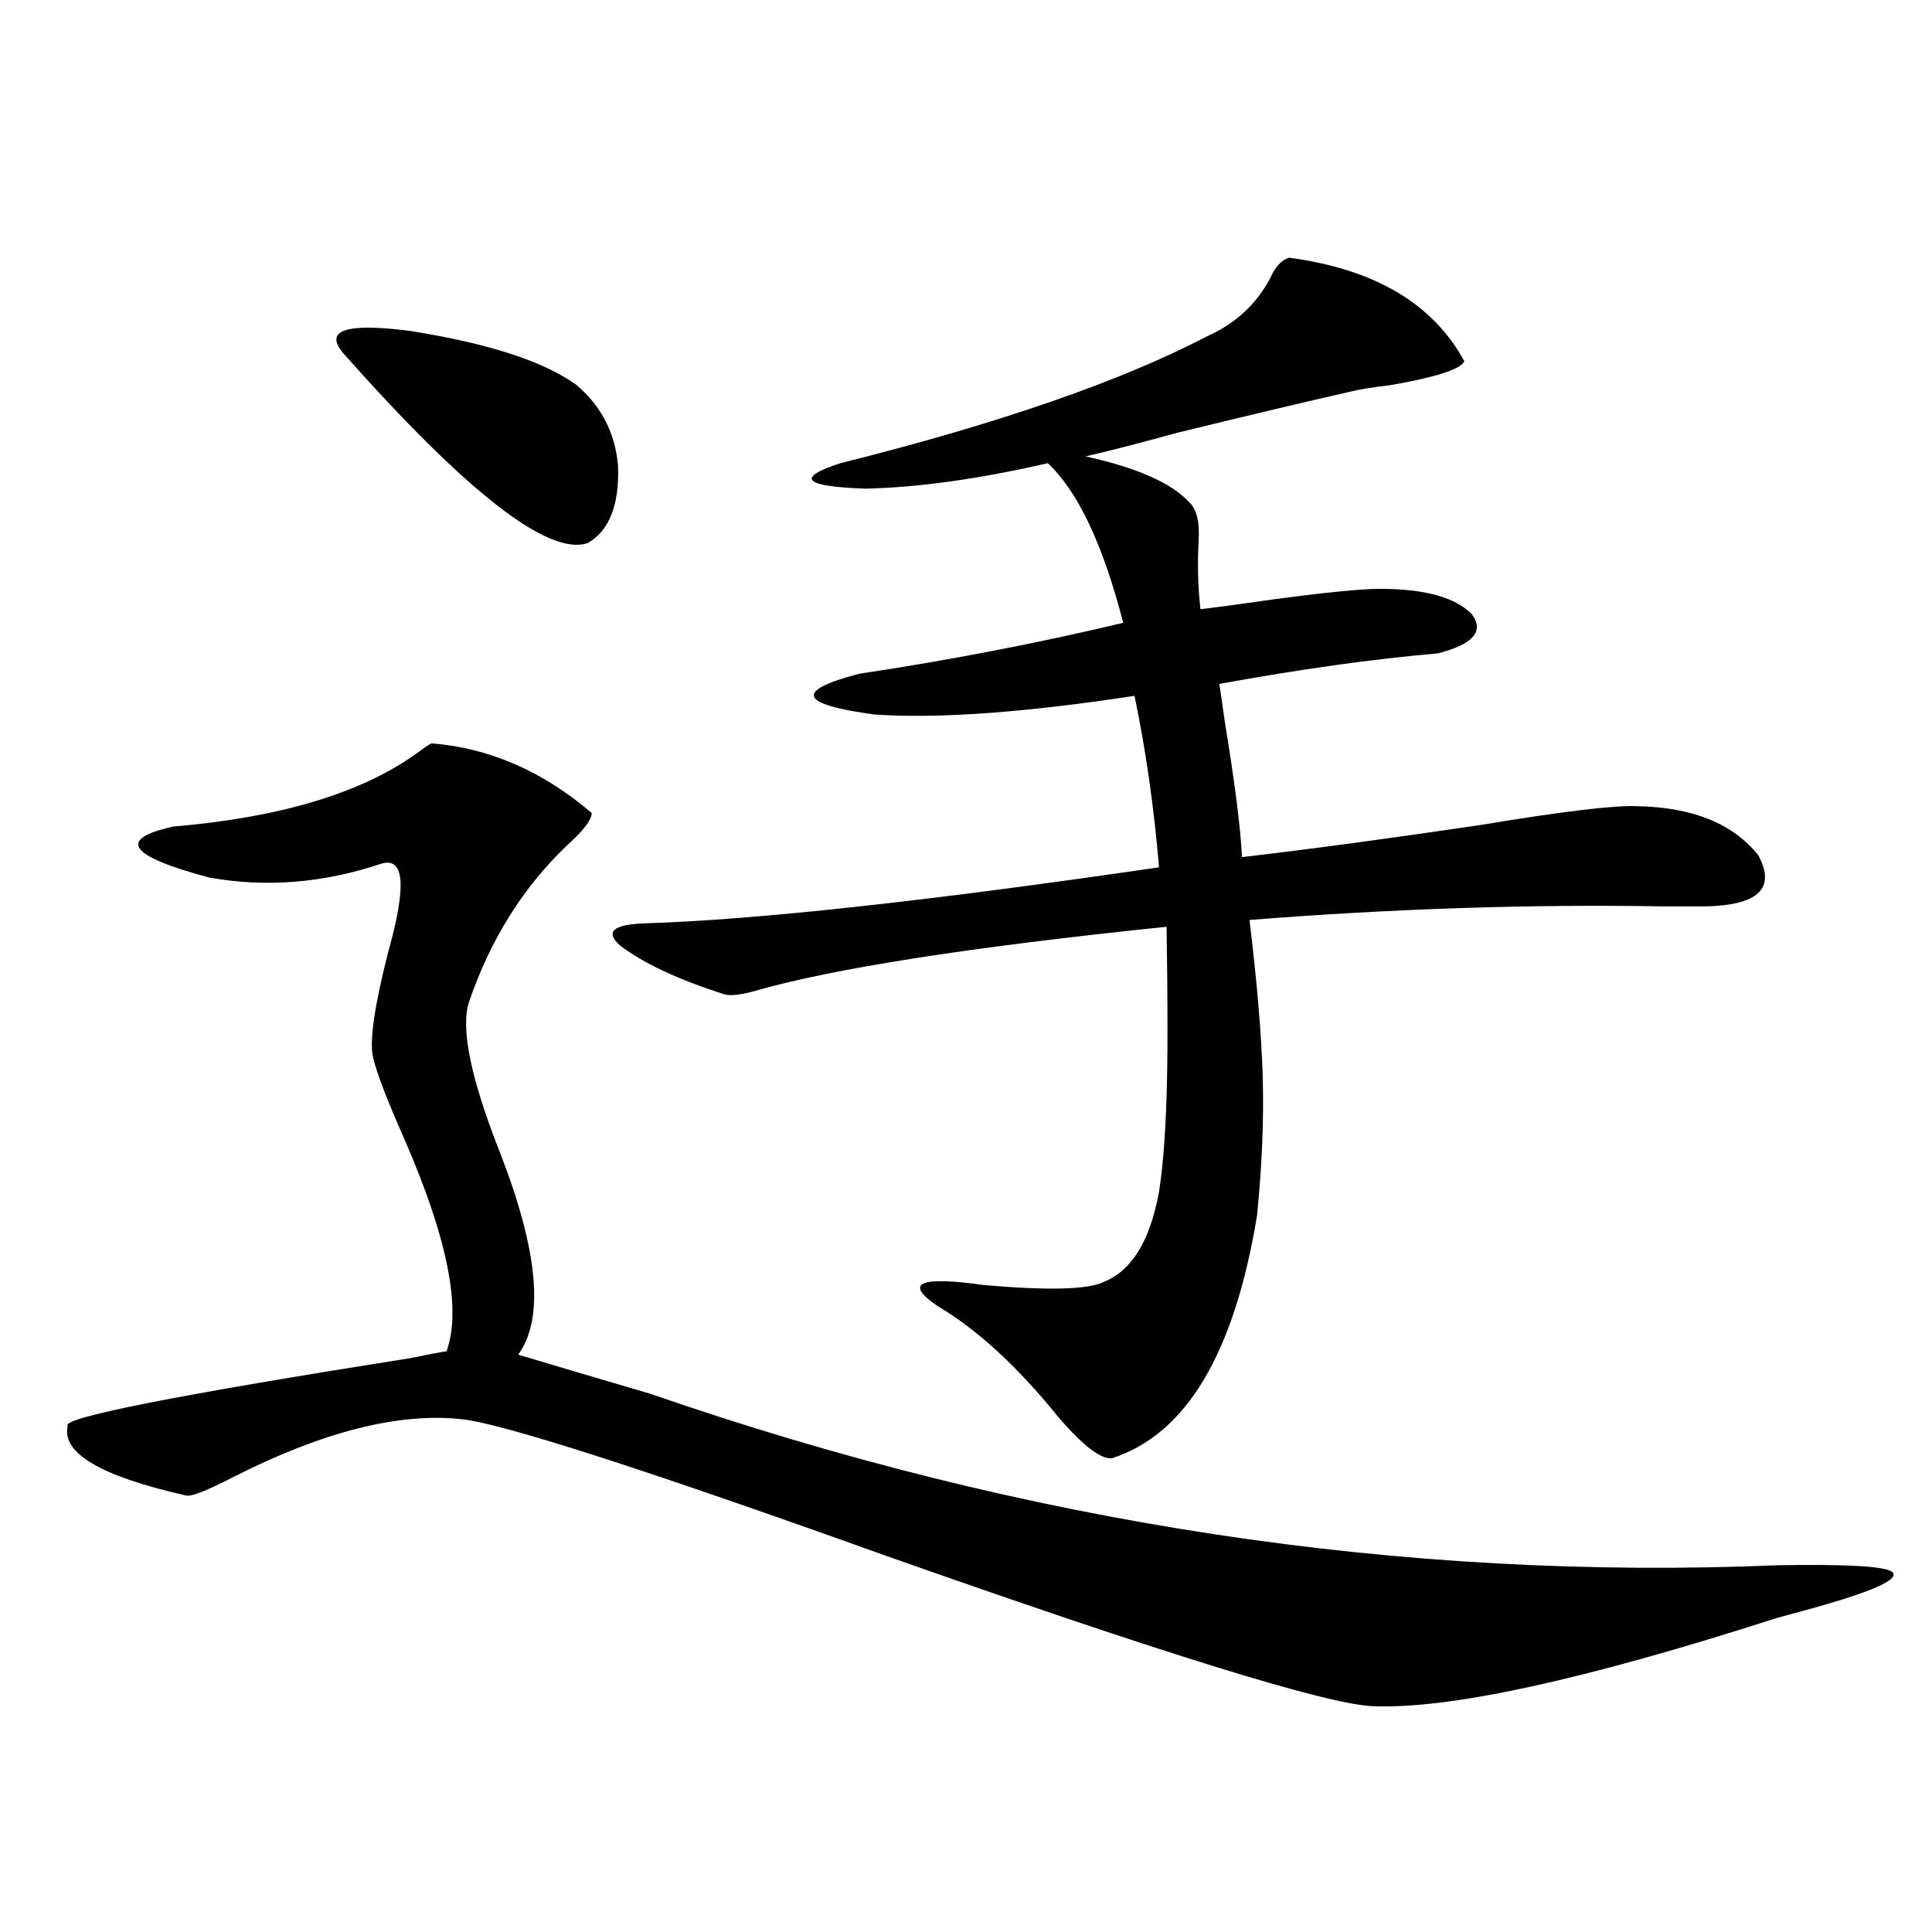
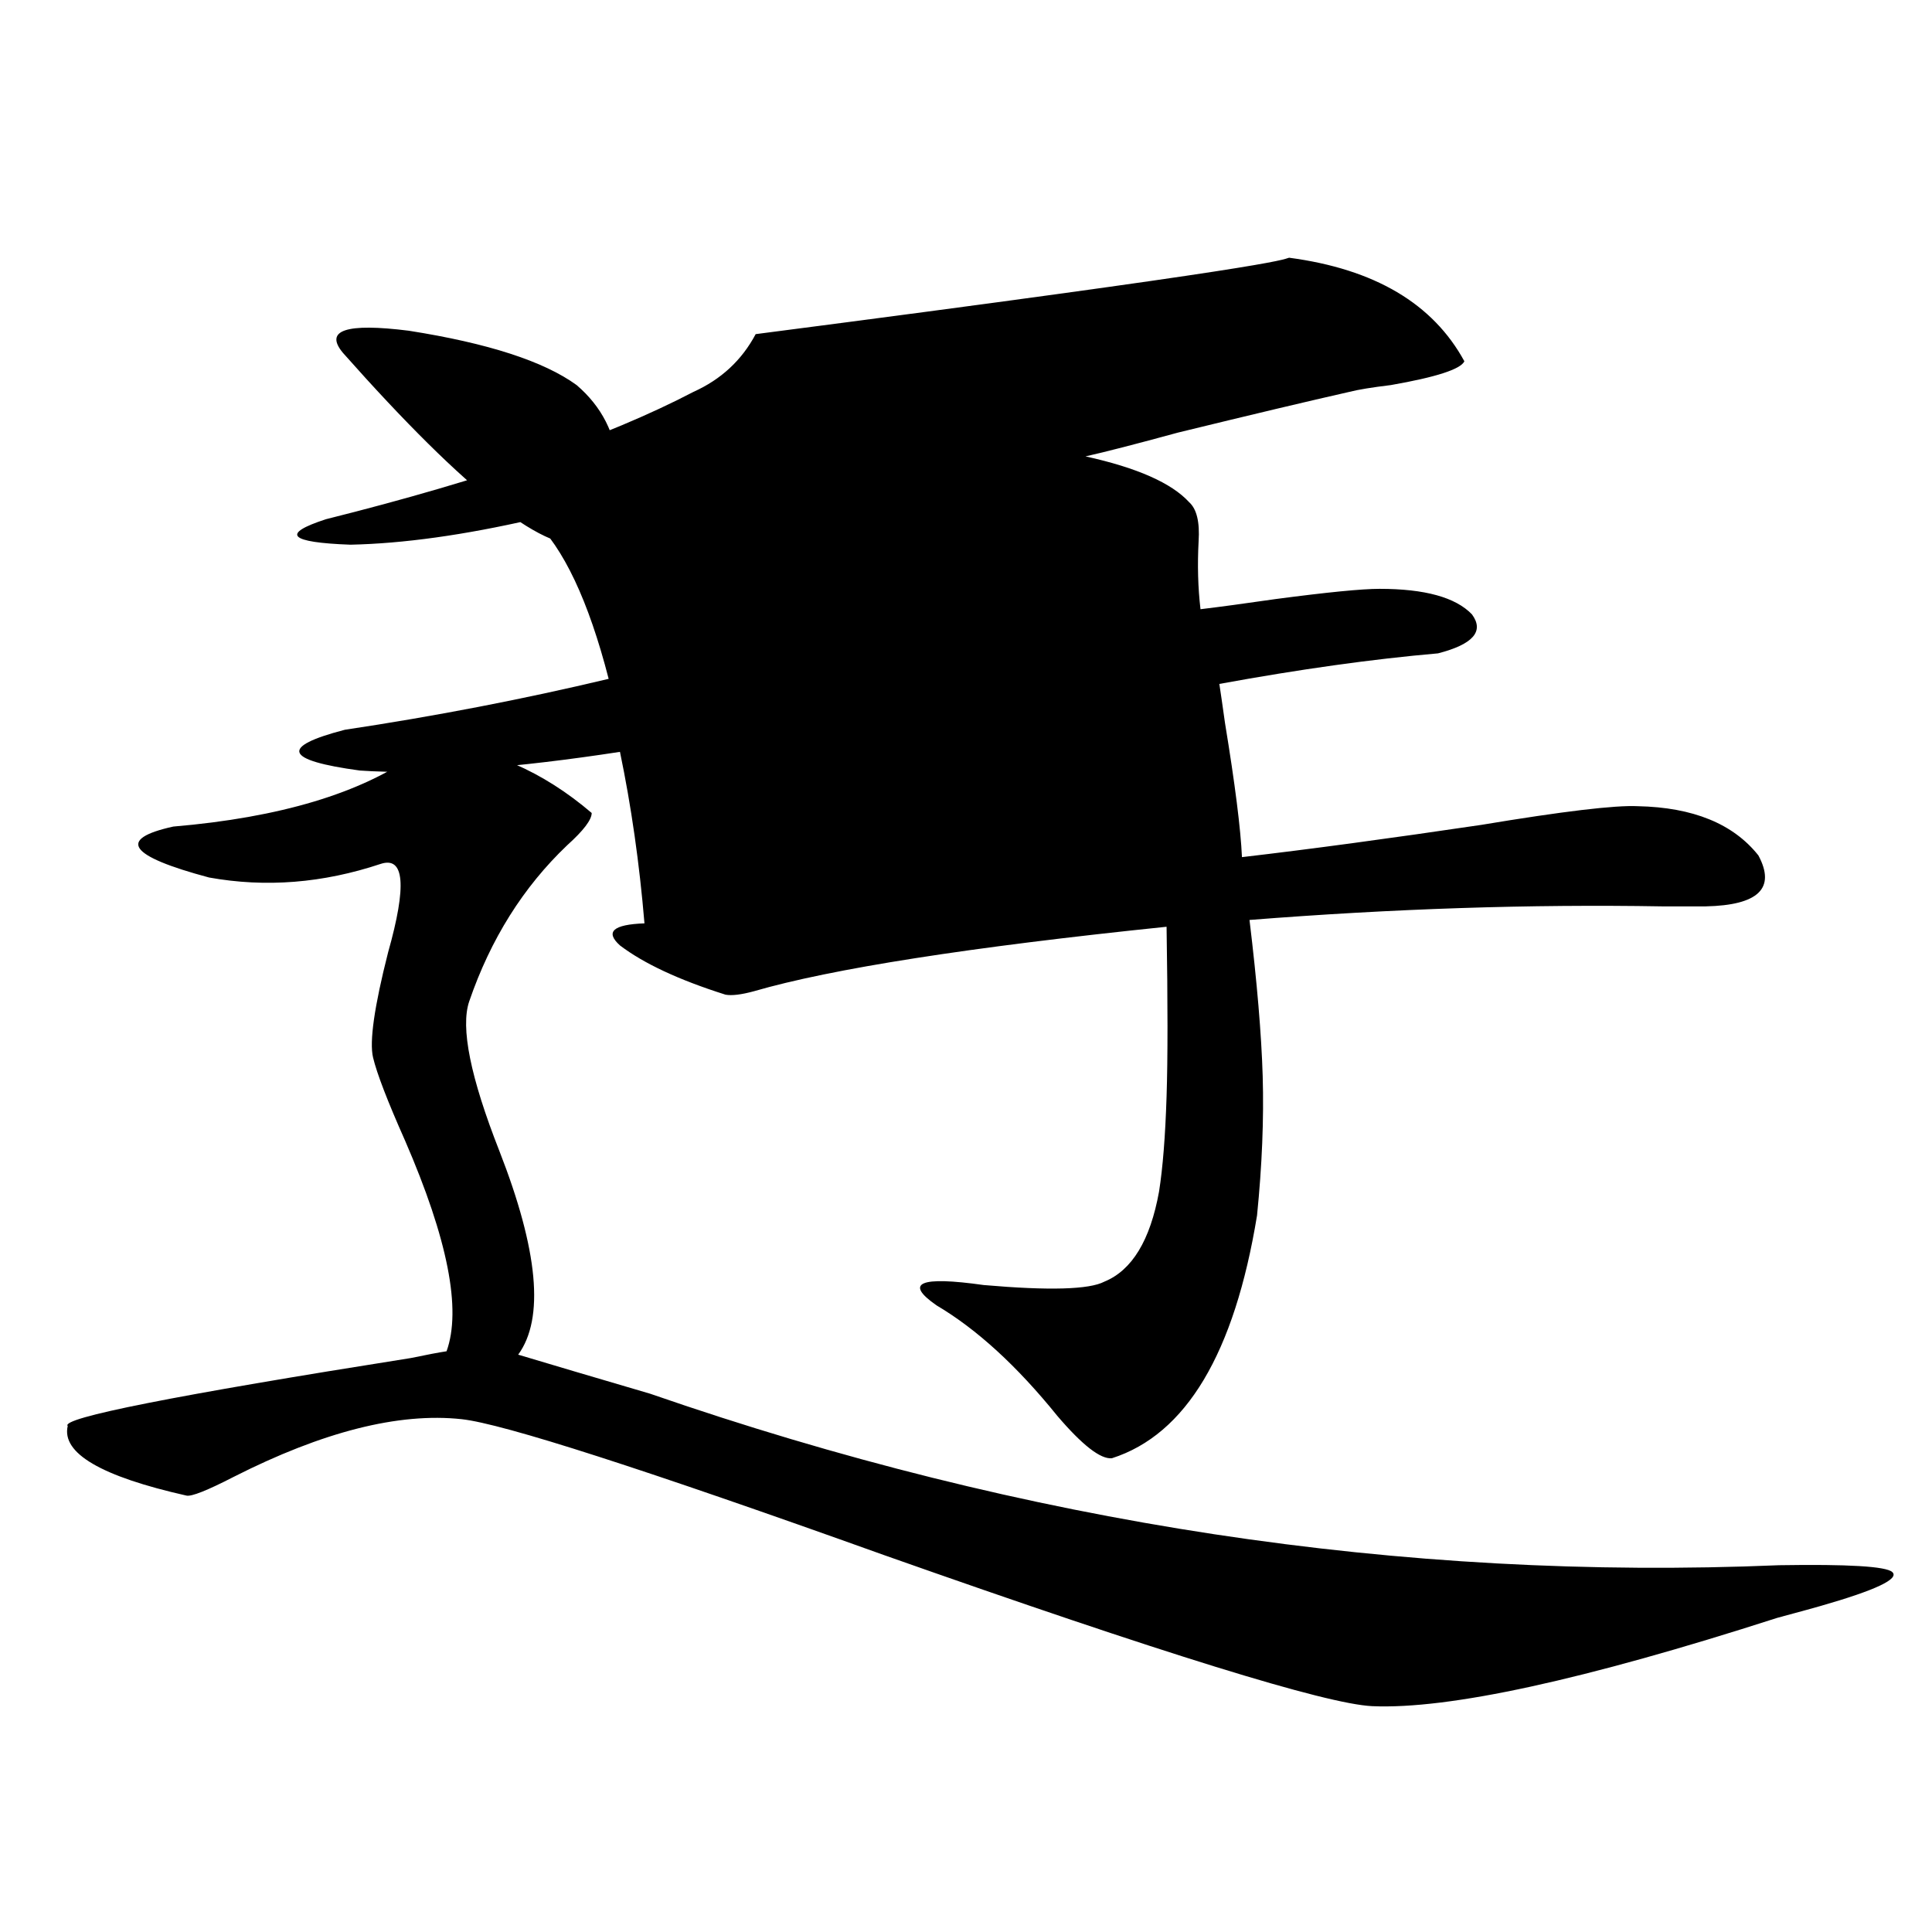
<svg xmlns="http://www.w3.org/2000/svg" version="1.1" id="图层_1" x="0px" y="0px" width="1000px" height="1000px" viewBox="0 0 1000 1000" enable-background="new 0 0 1000 1000" xml:space="preserve">
-   <path d="M223.336,384.762c29.908,2.348,57.56,14.365,82.925,36.035c0,3.516-4.237,9.091-12.683,16.699  c-22.773,21.684-39.679,48.642-50.73,80.859c-4.558,13.486,0.641,39.262,15.609,77.344c20.152,51.567,23.414,86.723,9.756,105.469  c15.609,4.697,38.368,11.426,68.291,20.215c194.462,67.387,389.259,96.982,584.376,88.77c35.762-0.577,55.273,0.591,58.535,3.516  c3.902,3.516-8.46,9.38-37.072,17.578c-1.951,0.591-9.436,2.637-22.438,6.152c-100.165,32.217-170.087,47.461-209.751,45.703  c-24.069-1.181-108.29-27.246-252.677-78.223c-124.234-44.522-197.068-67.964-218.531-70.313  c-32.529-3.516-71.873,6.455-118.046,29.883c-13.658,7.031-21.798,10.259-24.39,9.668c-44.236-9.956-64.724-21.973-61.462-36.035  c-3.902-4.092,55.273-15.82,177.557-35.156c8.445-1.758,14.634-2.925,18.536-3.516c7.805-21.67,0.641-58.008-21.463-108.984  c-9.115-20.503-14.634-34.854-16.585-43.066c-1.951-8.198,0.641-26.367,7.805-54.492c9.756-34.566,8.445-49.795-3.902-45.703  c-29.923,9.97-59.511,12.305-88.778,7.031c-41.63-11.124-47.804-19.913-18.536-26.367c55.273-4.683,97.224-17.276,125.851-37.793  C219.434,387.11,222.025,385.353,223.336,384.762z M177.483,182.614c-9.756-11.714,1.616-15.518,34.146-11.426  c40.975,6.455,69.907,15.82,86.827,28.125c13.003,11.137,20.152,25.2,21.463,42.188c0.641,19.927-4.558,33.11-15.609,39.551  C284.143,288.082,241.872,255.274,177.483,182.614z M667.228,133.395c44.222,5.864,74.465,23.73,90.729,53.613  c-1.951,4.106-14.634,8.212-38.048,12.305c-9.756,1.181-16.92,2.348-21.463,3.516c-20.822,4.697-50.41,11.728-88.778,21.094  c-21.463,5.864-37.407,9.97-47.804,12.305c26.661,5.864,44.542,13.774,53.657,23.73c3.902,3.516,5.519,10.259,4.878,20.215  c-0.655,12.305-0.335,24.033,0.976,35.156c9.756-1.167,22.759-2.925,39.023-5.273c26.661-3.516,44.542-5.273,53.657-5.273  c23.414,0,39.344,4.395,47.804,13.184c6.494,8.789,0.641,15.532-17.561,20.215c-33.825,2.939-71.553,8.212-113.168,15.82  c0.641,4.106,1.616,10.849,2.927,20.215c5.198,31.641,8.125,54.794,8.78,69.434c35.121-4.092,76.416-9.668,123.899-16.699  c42.271-7.031,69.267-10.245,80.974-9.668c28.612,0.591,49.42,9.091,62.438,25.488c9.101,17.001,0,25.791-27.316,26.367  c-4.558,0-12.042,0-22.438,0c-68.291-1.167-139.509,1.181-213.653,7.031c3.902,32.231,6.174,59.189,6.829,80.859  c0.641,22.275-0.335,46.294-2.927,72.07c-11.707,71.494-36.752,113.379-75.12,125.684c-5.854,0.591-15.289-6.729-28.292-21.973  c-20.822-25.777-41.63-44.824-62.438-57.129c-16.92-11.714-8.78-15.23,24.39-10.547c33.811,2.939,54.633,2.348,62.438-1.758  c14.299-5.85,23.734-21.382,28.292-46.582c1.951-12.305,3.247-28.702,3.902-49.219c0.641-19.336,0.641-48.628,0-87.891  c-102.116,10.547-173.334,21.684-213.653,33.398c-6.509,1.758-11.387,2.348-14.634,1.758c-24.069-7.608-42.285-16.109-54.633-25.488  c-7.805-7.031-3.582-10.835,12.683-11.426c57.225-1.758,146.003-11.426,266.335-29.004c-2.606-31.05-6.829-60.645-12.683-88.77  c-26.676,4.106-51.386,7.031-74.145,8.789c-23.414,1.758-43.581,2.06-60.486,0.879c-39.023-5.273-41.63-12.305-7.805-21.094  c46.828-7.031,92.346-15.82,136.582-26.367c-10.411-40.43-23.414-67.964-39.023-82.617c-35.776,8.212-67.315,12.607-94.632,13.184  c-31.874-1.167-36.097-5.562-12.683-13.184c81.949-20.503,145.362-42.476,190.239-65.918c14.299-6.441,25.03-16.397,32.194-29.883  C660.063,138.092,663.325,134.576,667.228,133.395z" />
+   <path d="M223.336,384.762c29.908,2.348,57.56,14.365,82.925,36.035c0,3.516-4.237,9.091-12.683,16.699  c-22.773,21.684-39.679,48.642-50.73,80.859c-4.558,13.486,0.641,39.262,15.609,77.344c20.152,51.567,23.414,86.723,9.756,105.469  c15.609,4.697,38.368,11.426,68.291,20.215c194.462,67.387,389.259,96.982,584.376,88.77c35.762-0.577,55.273,0.591,58.535,3.516  c3.902,3.516-8.46,9.38-37.072,17.578c-1.951,0.591-9.436,2.637-22.438,6.152c-100.165,32.217-170.087,47.461-209.751,45.703  c-24.069-1.181-108.29-27.246-252.677-78.223c-124.234-44.522-197.068-67.964-218.531-70.313  c-32.529-3.516-71.873,6.455-118.046,29.883c-13.658,7.031-21.798,10.259-24.39,9.668c-44.236-9.956-64.724-21.973-61.462-36.035  c-3.902-4.092,55.273-15.82,177.557-35.156c8.445-1.758,14.634-2.925,18.536-3.516c7.805-21.67,0.641-58.008-21.463-108.984  c-9.115-20.503-14.634-34.854-16.585-43.066c-1.951-8.198,0.641-26.367,7.805-54.492c9.756-34.566,8.445-49.795-3.902-45.703  c-29.923,9.97-59.511,12.305-88.778,7.031c-41.63-11.124-47.804-19.913-18.536-26.367c55.273-4.683,97.224-17.276,125.851-37.793  C219.434,387.11,222.025,385.353,223.336,384.762z M177.483,182.614c-9.756-11.714,1.616-15.518,34.146-11.426  c40.975,6.455,69.907,15.82,86.827,28.125c13.003,11.137,20.152,25.2,21.463,42.188c0.641,19.927-4.558,33.11-15.609,39.551  C284.143,288.082,241.872,255.274,177.483,182.614z M667.228,133.395c44.222,5.864,74.465,23.73,90.729,53.613  c-1.951,4.106-14.634,8.212-38.048,12.305c-9.756,1.181-16.92,2.348-21.463,3.516c-20.822,4.697-50.41,11.728-88.778,21.094  c-21.463,5.864-37.407,9.97-47.804,12.305c26.661,5.864,44.542,13.774,53.657,23.73c3.902,3.516,5.519,10.259,4.878,20.215  c-0.655,12.305-0.335,24.033,0.976,35.156c9.756-1.167,22.759-2.925,39.023-5.273c26.661-3.516,44.542-5.273,53.657-5.273  c23.414,0,39.344,4.395,47.804,13.184c6.494,8.789,0.641,15.532-17.561,20.215c-33.825,2.939-71.553,8.212-113.168,15.82  c0.641,4.106,1.616,10.849,2.927,20.215c5.198,31.641,8.125,54.794,8.78,69.434c35.121-4.092,76.416-9.668,123.899-16.699  c42.271-7.031,69.267-10.245,80.974-9.668c28.612,0.591,49.42,9.091,62.438,25.488c9.101,17.001,0,25.791-27.316,26.367  c-4.558,0-12.042,0-22.438,0c-68.291-1.167-139.509,1.181-213.653,7.031c3.902,32.231,6.174,59.189,6.829,80.859  c0.641,22.275-0.335,46.294-2.927,72.07c-11.707,71.494-36.752,113.379-75.12,125.684c-5.854,0.591-15.289-6.729-28.292-21.973  c-20.822-25.777-41.63-44.824-62.438-57.129c-16.92-11.714-8.78-15.23,24.39-10.547c33.811,2.939,54.633,2.348,62.438-1.758  c14.299-5.85,23.734-21.382,28.292-46.582c1.951-12.305,3.247-28.702,3.902-49.219c0.641-19.336,0.641-48.628,0-87.891  c-102.116,10.547-173.334,21.684-213.653,33.398c-6.509,1.758-11.387,2.348-14.634,1.758c-24.069-7.608-42.285-16.109-54.633-25.488  c-7.805-7.031-3.582-10.835,12.683-11.426c-2.606-31.05-6.829-60.645-12.683-88.77  c-26.676,4.106-51.386,7.031-74.145,8.789c-23.414,1.758-43.581,2.06-60.486,0.879c-39.023-5.273-41.63-12.305-7.805-21.094  c46.828-7.031,92.346-15.82,136.582-26.367c-10.411-40.43-23.414-67.964-39.023-82.617c-35.776,8.212-67.315,12.607-94.632,13.184  c-31.874-1.167-36.097-5.562-12.683-13.184c81.949-20.503,145.362-42.476,190.239-65.918c14.299-6.441,25.03-16.397,32.194-29.883  C660.063,138.092,663.325,134.576,667.228,133.395z" />
</svg>